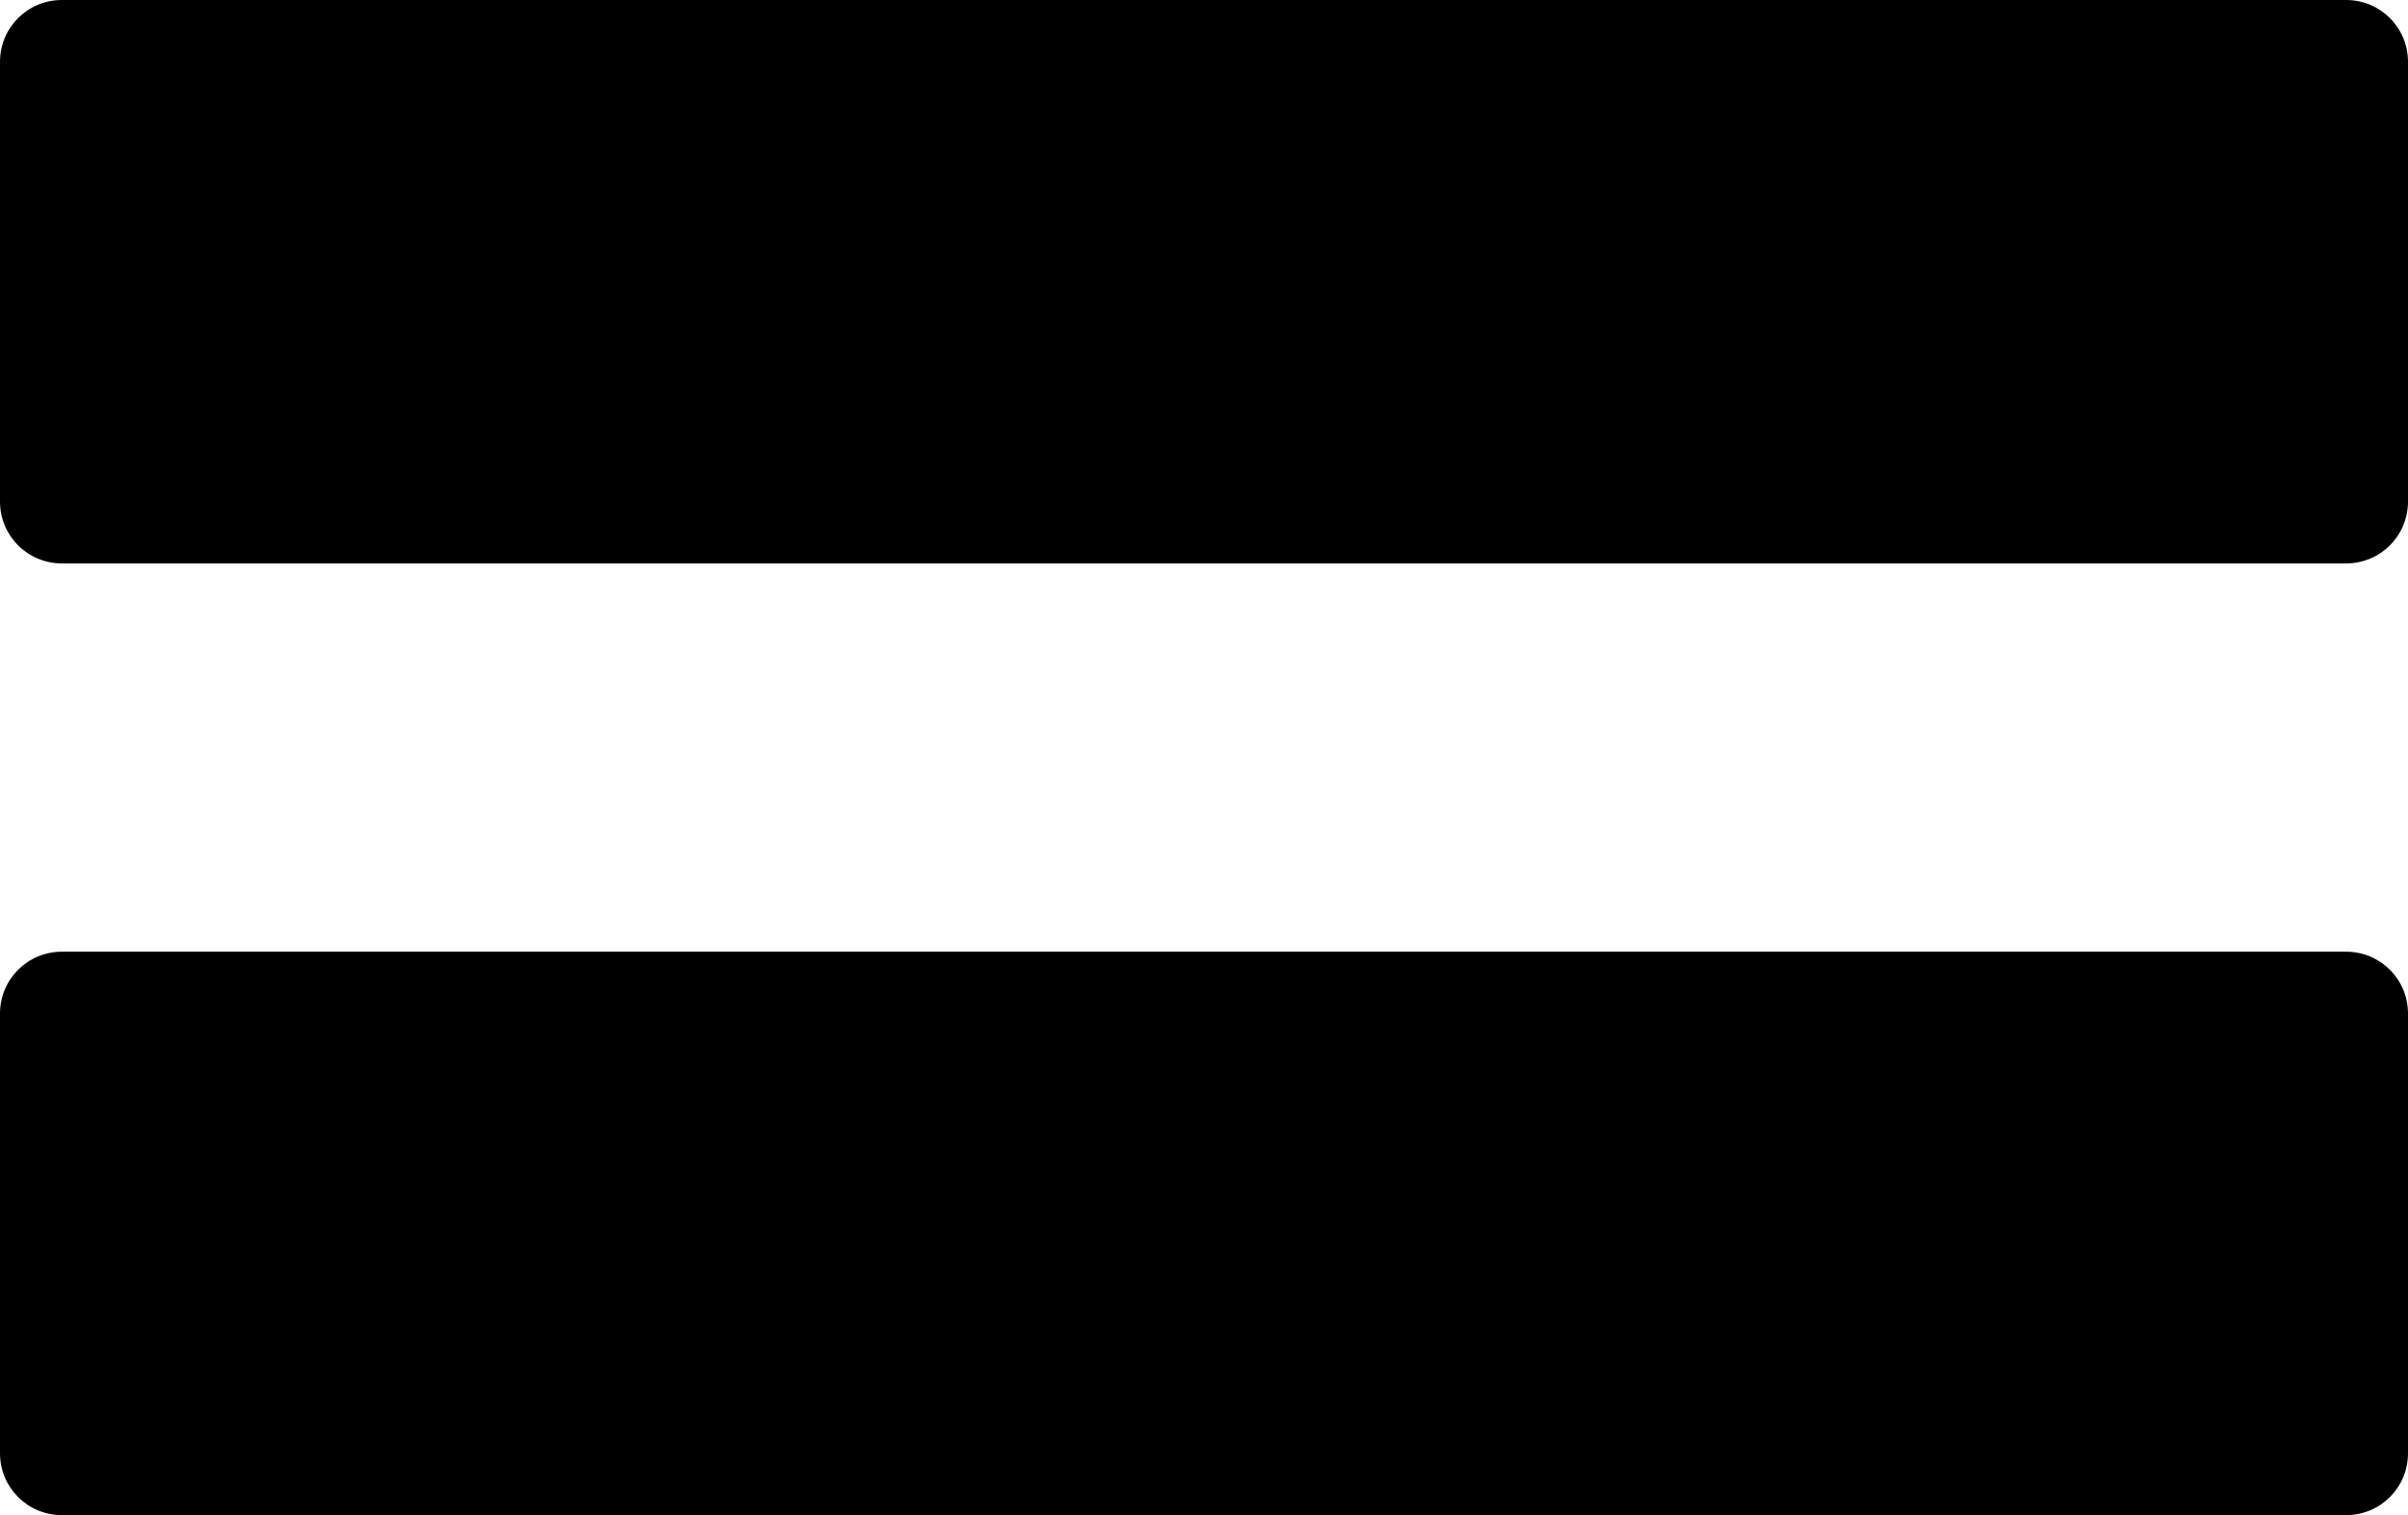
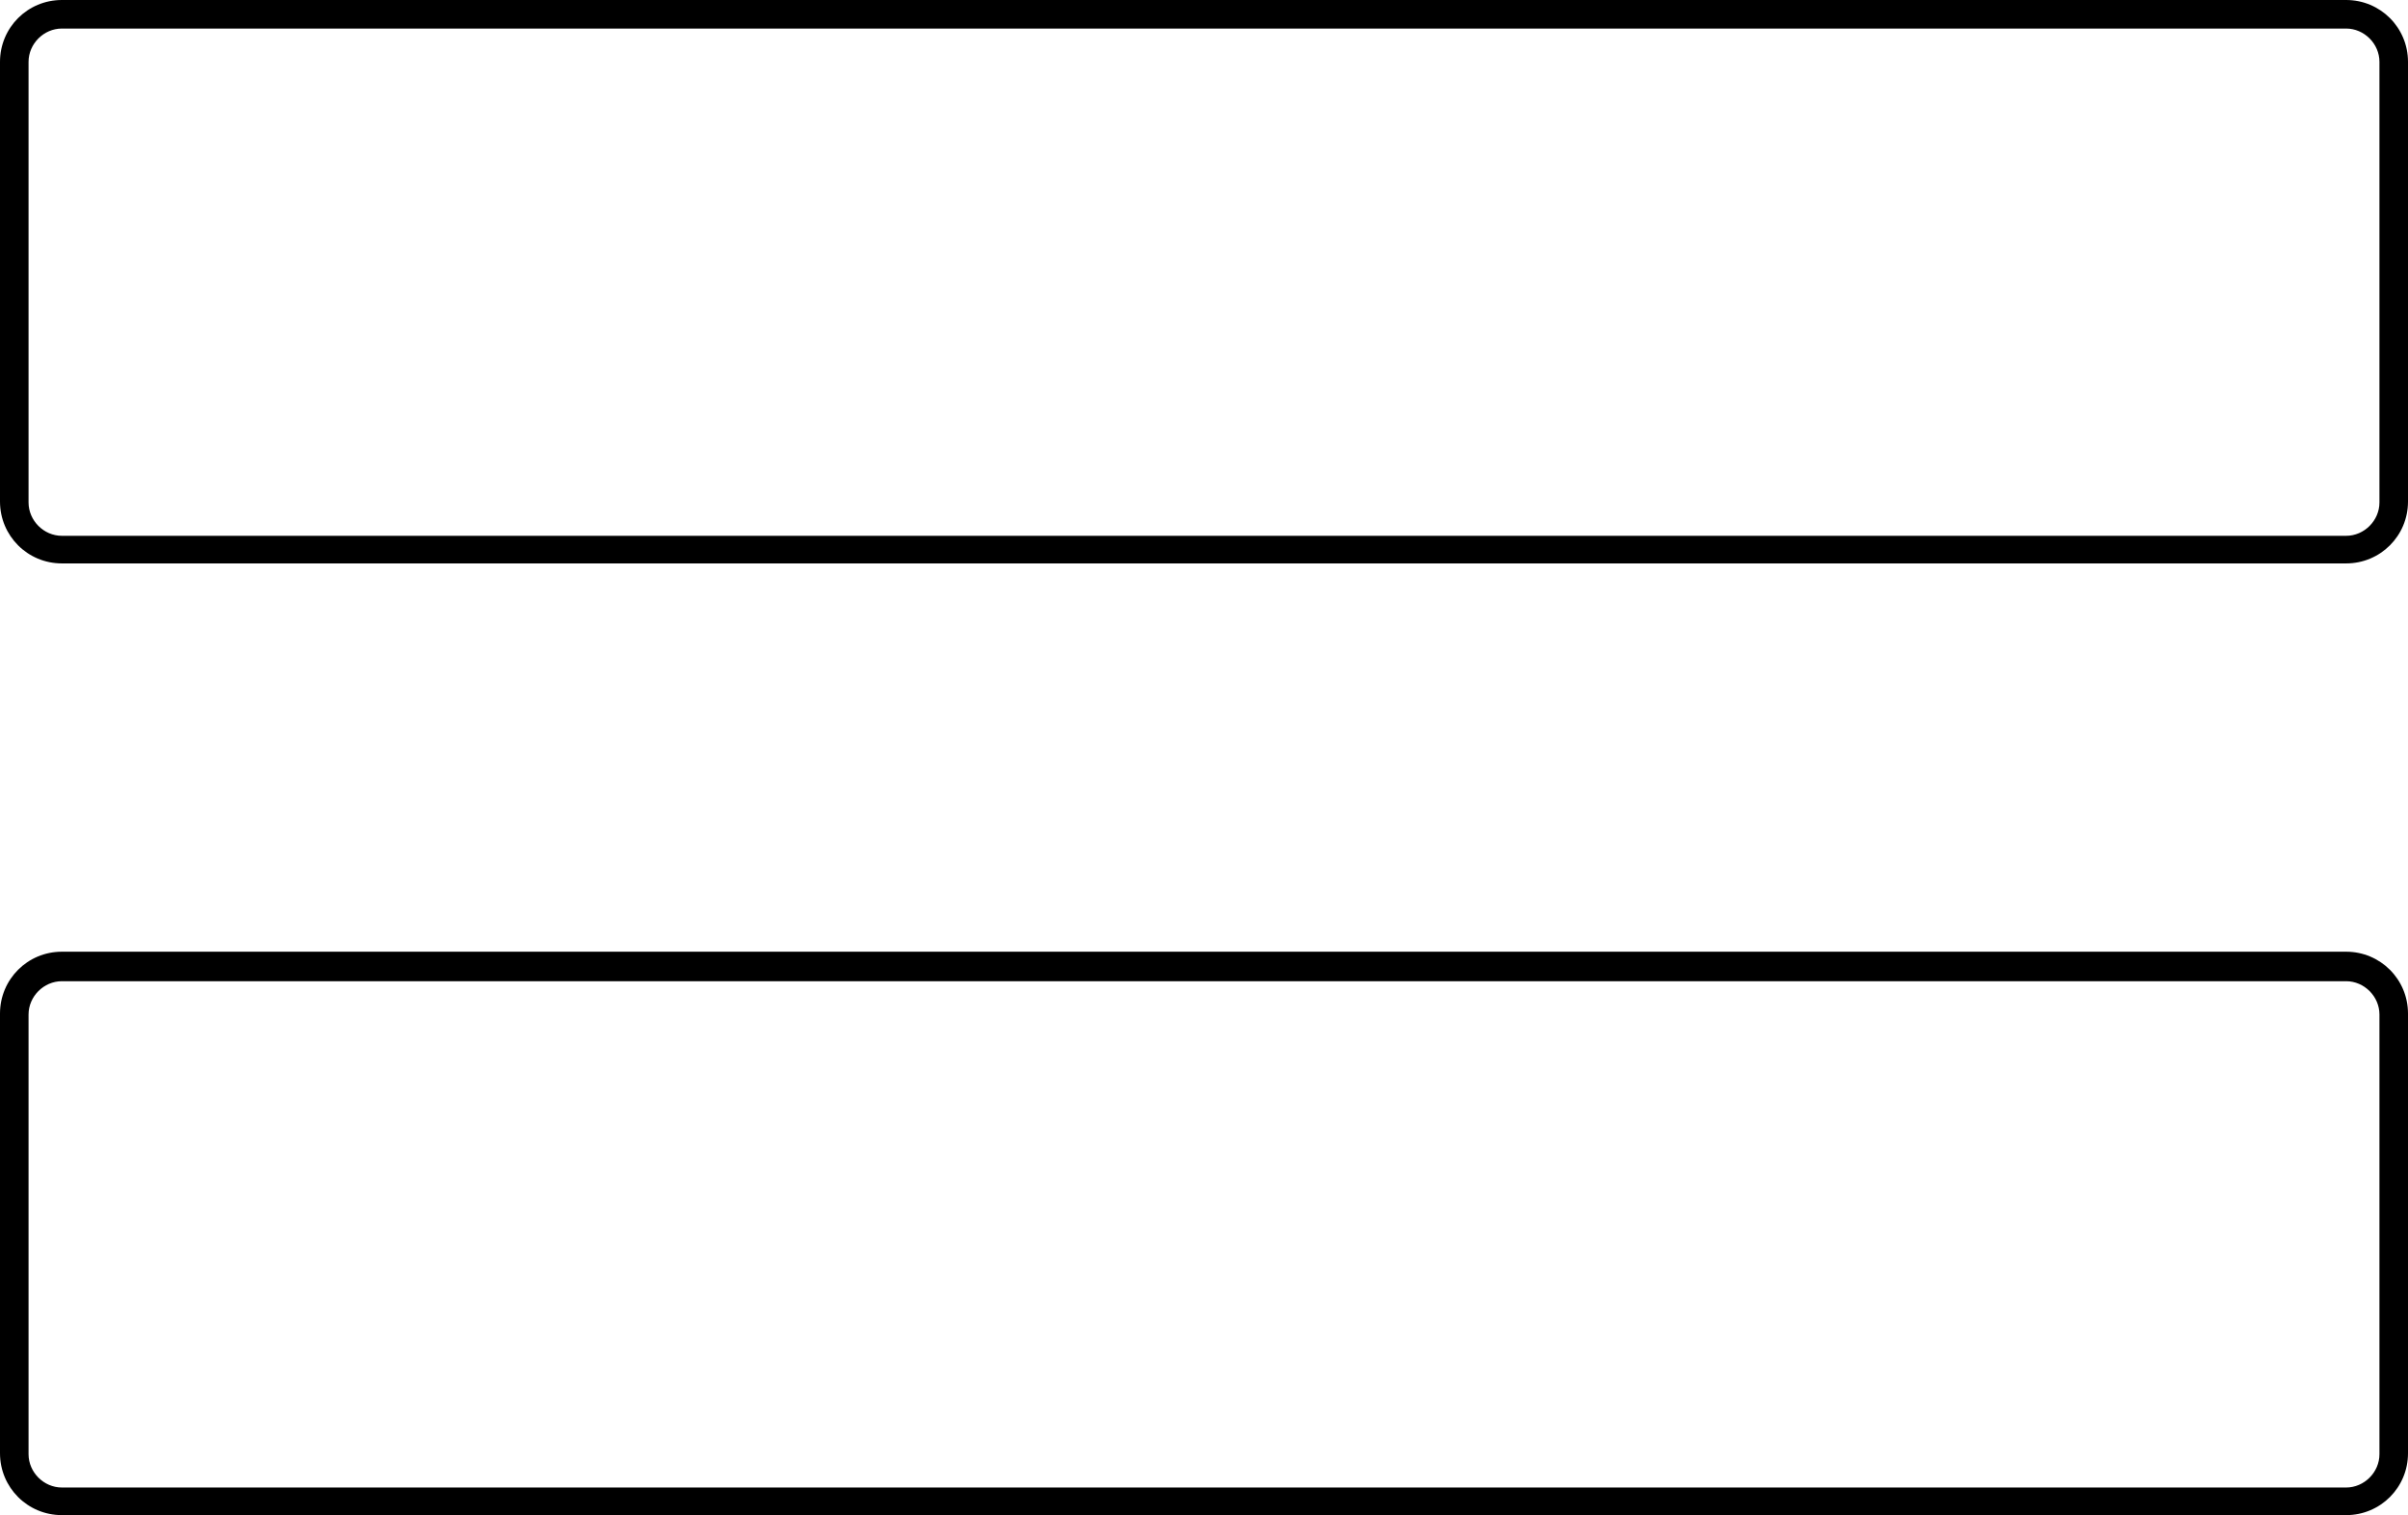
<svg xmlns="http://www.w3.org/2000/svg" fill="#000000" height="159.2" preserveAspectRatio="xMidYMid meet" version="1" viewBox="0.0 0.0 253.0 159.2" width="253" zoomAndPan="magnify">
  <g id="change1_1">
-     <path d="M251.5,106.5v46.2c0,2.8-2.2,5-5,5H6.5c-2.8,0-5-2.2-5-5v-46.2c0-2.8,2.2-5,5-5h240 C249.3,101.5,251.5,103.7,251.5,106.5z M246.5,1.5H6.5c-2.8,0-5,2.2-5,5v46.2c0,2.8,2.2,5,5,5h240c2.8,0,5-2.2,5-5V6.5 C251.5,3.7,249.3,1.5,246.5,1.5z" fill="#000000" />
-   </g>
+     </g>
  <g id="change2_1">
    <path d="M246.5,100H6.5c-3.6,0-6.5,2.9-6.5,6.5v46.2c0,3.6,2.9,6.5,6.5,6.5h240c3.6,0,6.5-2.9,6.5-6.5v-46.2 C253,102.9,250.1,100,246.5,100z M250,152.8c0,1.9-1.6,3.5-3.5,3.5H6.5c-1.9,0-3.5-1.6-3.5-3.5v-46.2c0-1.9,1.6-3.5,3.5-3.5h240 c1.9,0,3.5,1.6,3.5,3.5V152.8z M246.5,0H6.5C2.9,0,0,2.9,0,6.5v46.2c0,3.6,2.9,6.5,6.5,6.5h240c3.6,0,6.5-2.9,6.5-6.5V6.5 C253,2.9,250.1,0,246.5,0z M250,52.8c0,1.9-1.6,3.5-3.5,3.5H6.5c-1.9,0-3.5-1.6-3.5-3.5V6.5C3,4.6,4.6,3,6.5,3h240 c1.9,0,3.5,1.6,3.5,3.5V52.8z" />
  </g>
</svg>